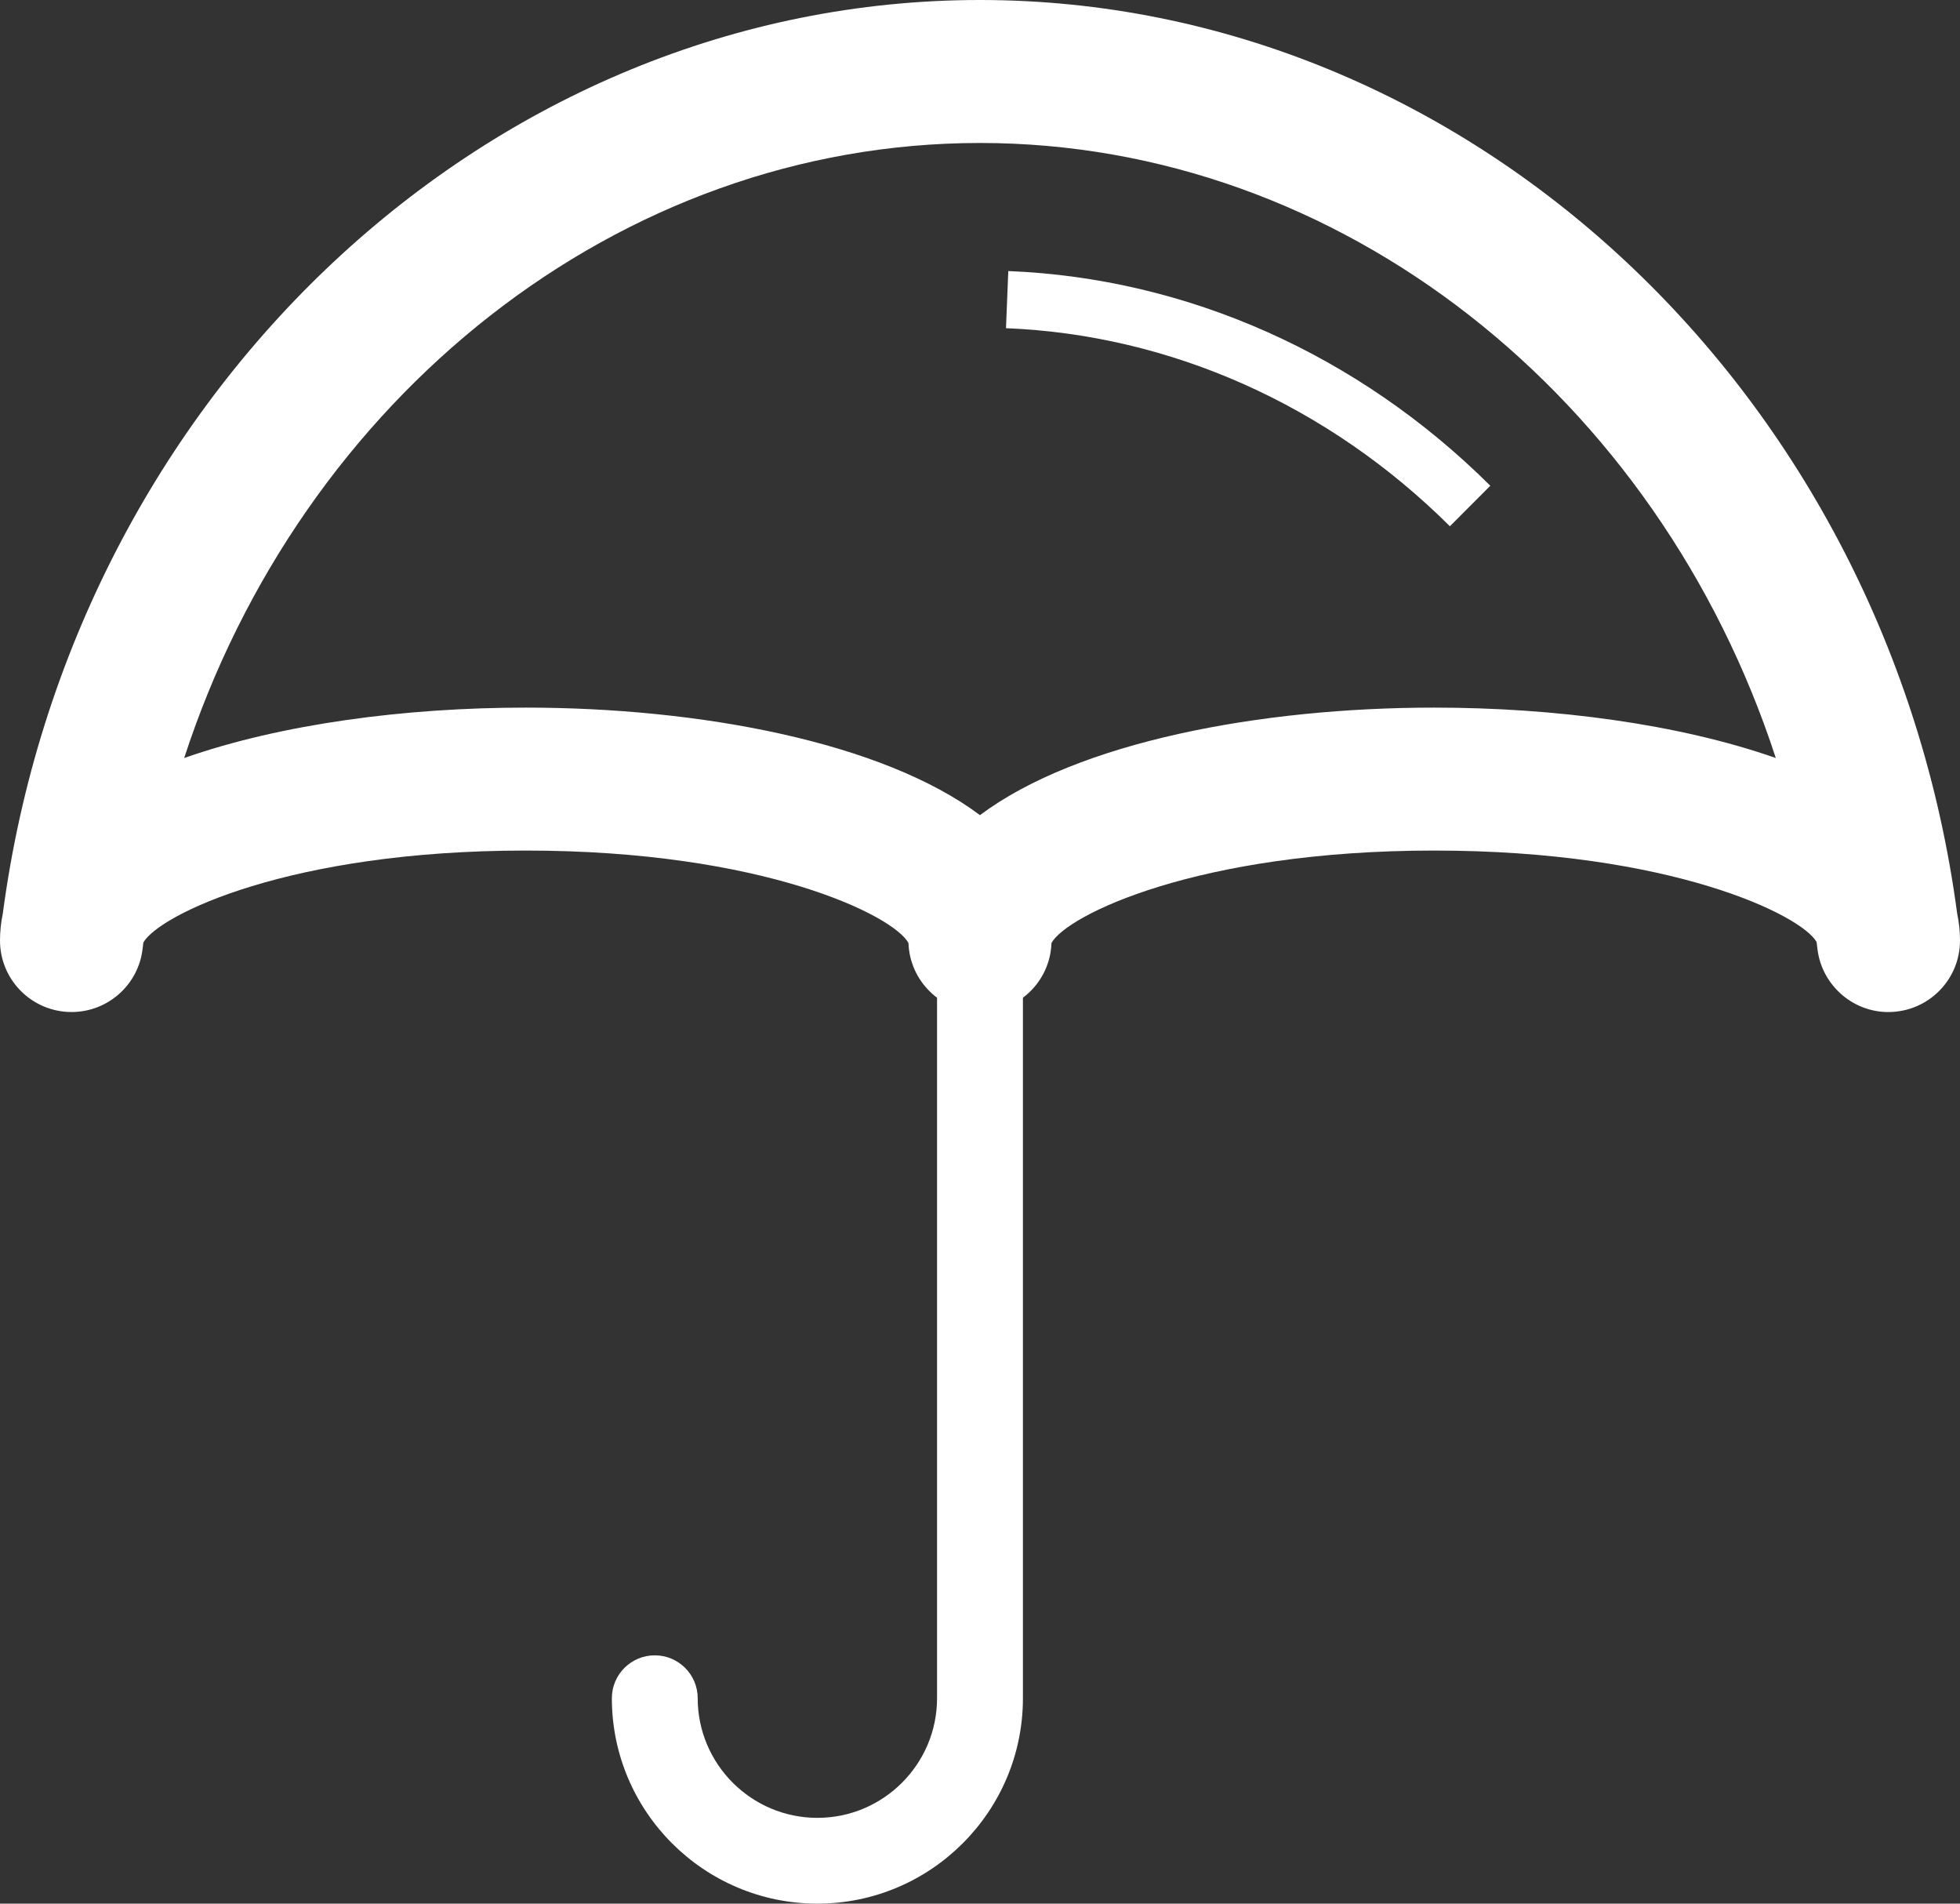
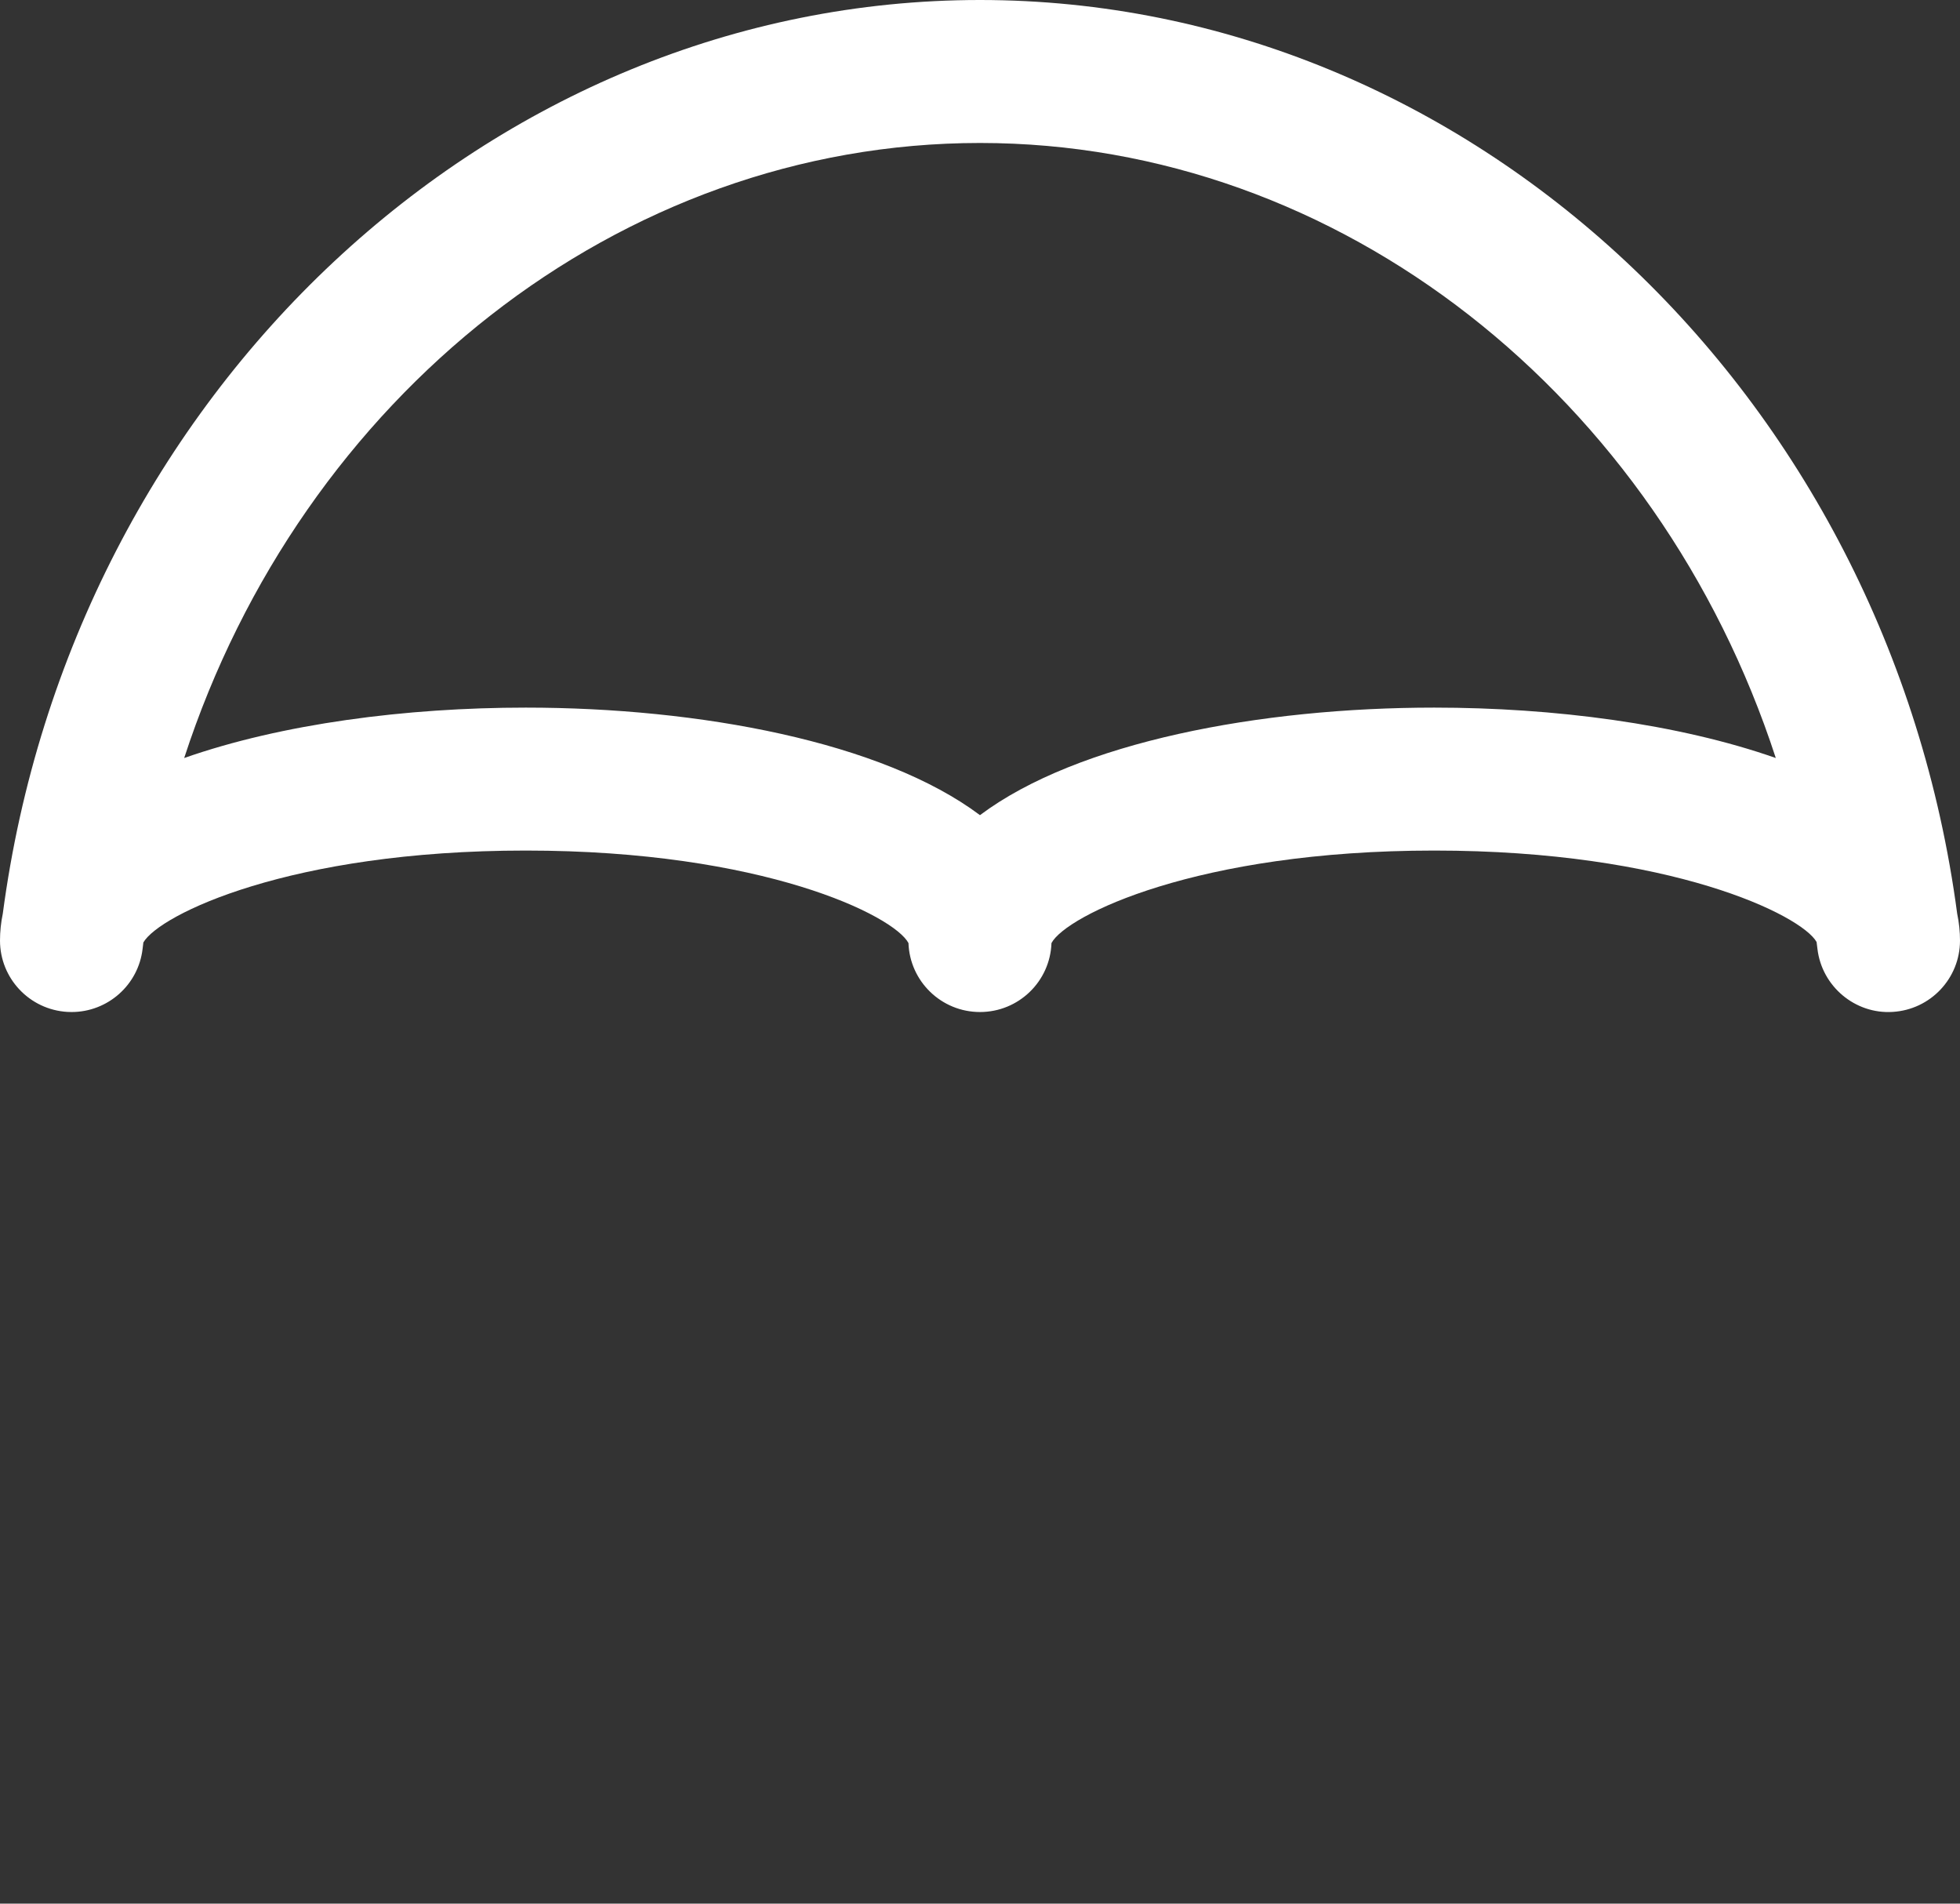
<svg xmlns="http://www.w3.org/2000/svg" version="1.1" id="Layer_1" x="0px" y="0px" viewBox="0 0 69 67" enable-background="new 0 0 69 67" xml:space="preserve">
  <rect x="0" y="0" width="69" height="67" fill="#333333" stroke="none" />
  <path fill="#ffffff" d="M2.521,35.619c-0.049,0-0.098-0.001-0.148-0.004C1.041,35.537,0,34.436,0,33.103c0-0.315,0.033-0.632,0.098-0.944  C2.534,13.816,17.304,0,34.499,0c17.193,0,31.964,13.817,34.402,32.159C68.967,32.47,69,32.787,69,33.103  c0,1.333-1.041,2.434-2.373,2.512c-1.316,0.083-2.492-0.897-2.646-2.222l-0.03-0.239c-0.53-0.942-5.124-3.218-13.459-3.218  c-8.367,0-12.964,2.294-13.476,3.256c-0.046,1.348-1.154,2.427-2.517,2.427c-1.36,0-2.47-1.079-2.517-2.427  c-0.51-0.962-5.107-3.256-13.474-3.256c-8.303,0-12.894,2.259-13.461,3.234L5.02,33.394C4.872,34.668,3.79,35.619,2.521,35.619z   M18.509,24.905c6.117,0,12.553,1.208,15.99,3.785c3.438-2.577,9.875-3.785,15.992-3.785c4.213,0,8.587,0.569,12.024,1.774  C58.381,13.986,47.208,5.032,34.499,5.032c-12.709,0-23.881,8.954-28.015,21.647C9.922,25.473,14.295,24.905,18.509,24.905z" />
-   <path fill="#ffffff" d="M28.775,67c-3.99,0-7.235-3.243-7.235-7.229c0-0.834,0.676-1.51,1.511-1.51c0.835,0,1.511,0.676,1.511,1.51  c0,2.32,1.89,4.21,4.213,4.21s4.213-1.89,4.213-4.21V30.496c0-0.833,0.677-1.509,1.511-1.509c0.835,0,1.512,0.676,1.512,1.509  v29.276C36.011,63.757,32.765,67,28.775,67z" />
-   <path fill="#ffffff" d="M51.042,18.522c-4.286-4.264-9.835-6.739-15.627-6.971l0.081-2.011c6.297,0.252,12.322,2.935,16.969,7.556L51.042,18.522z" />
</svg>